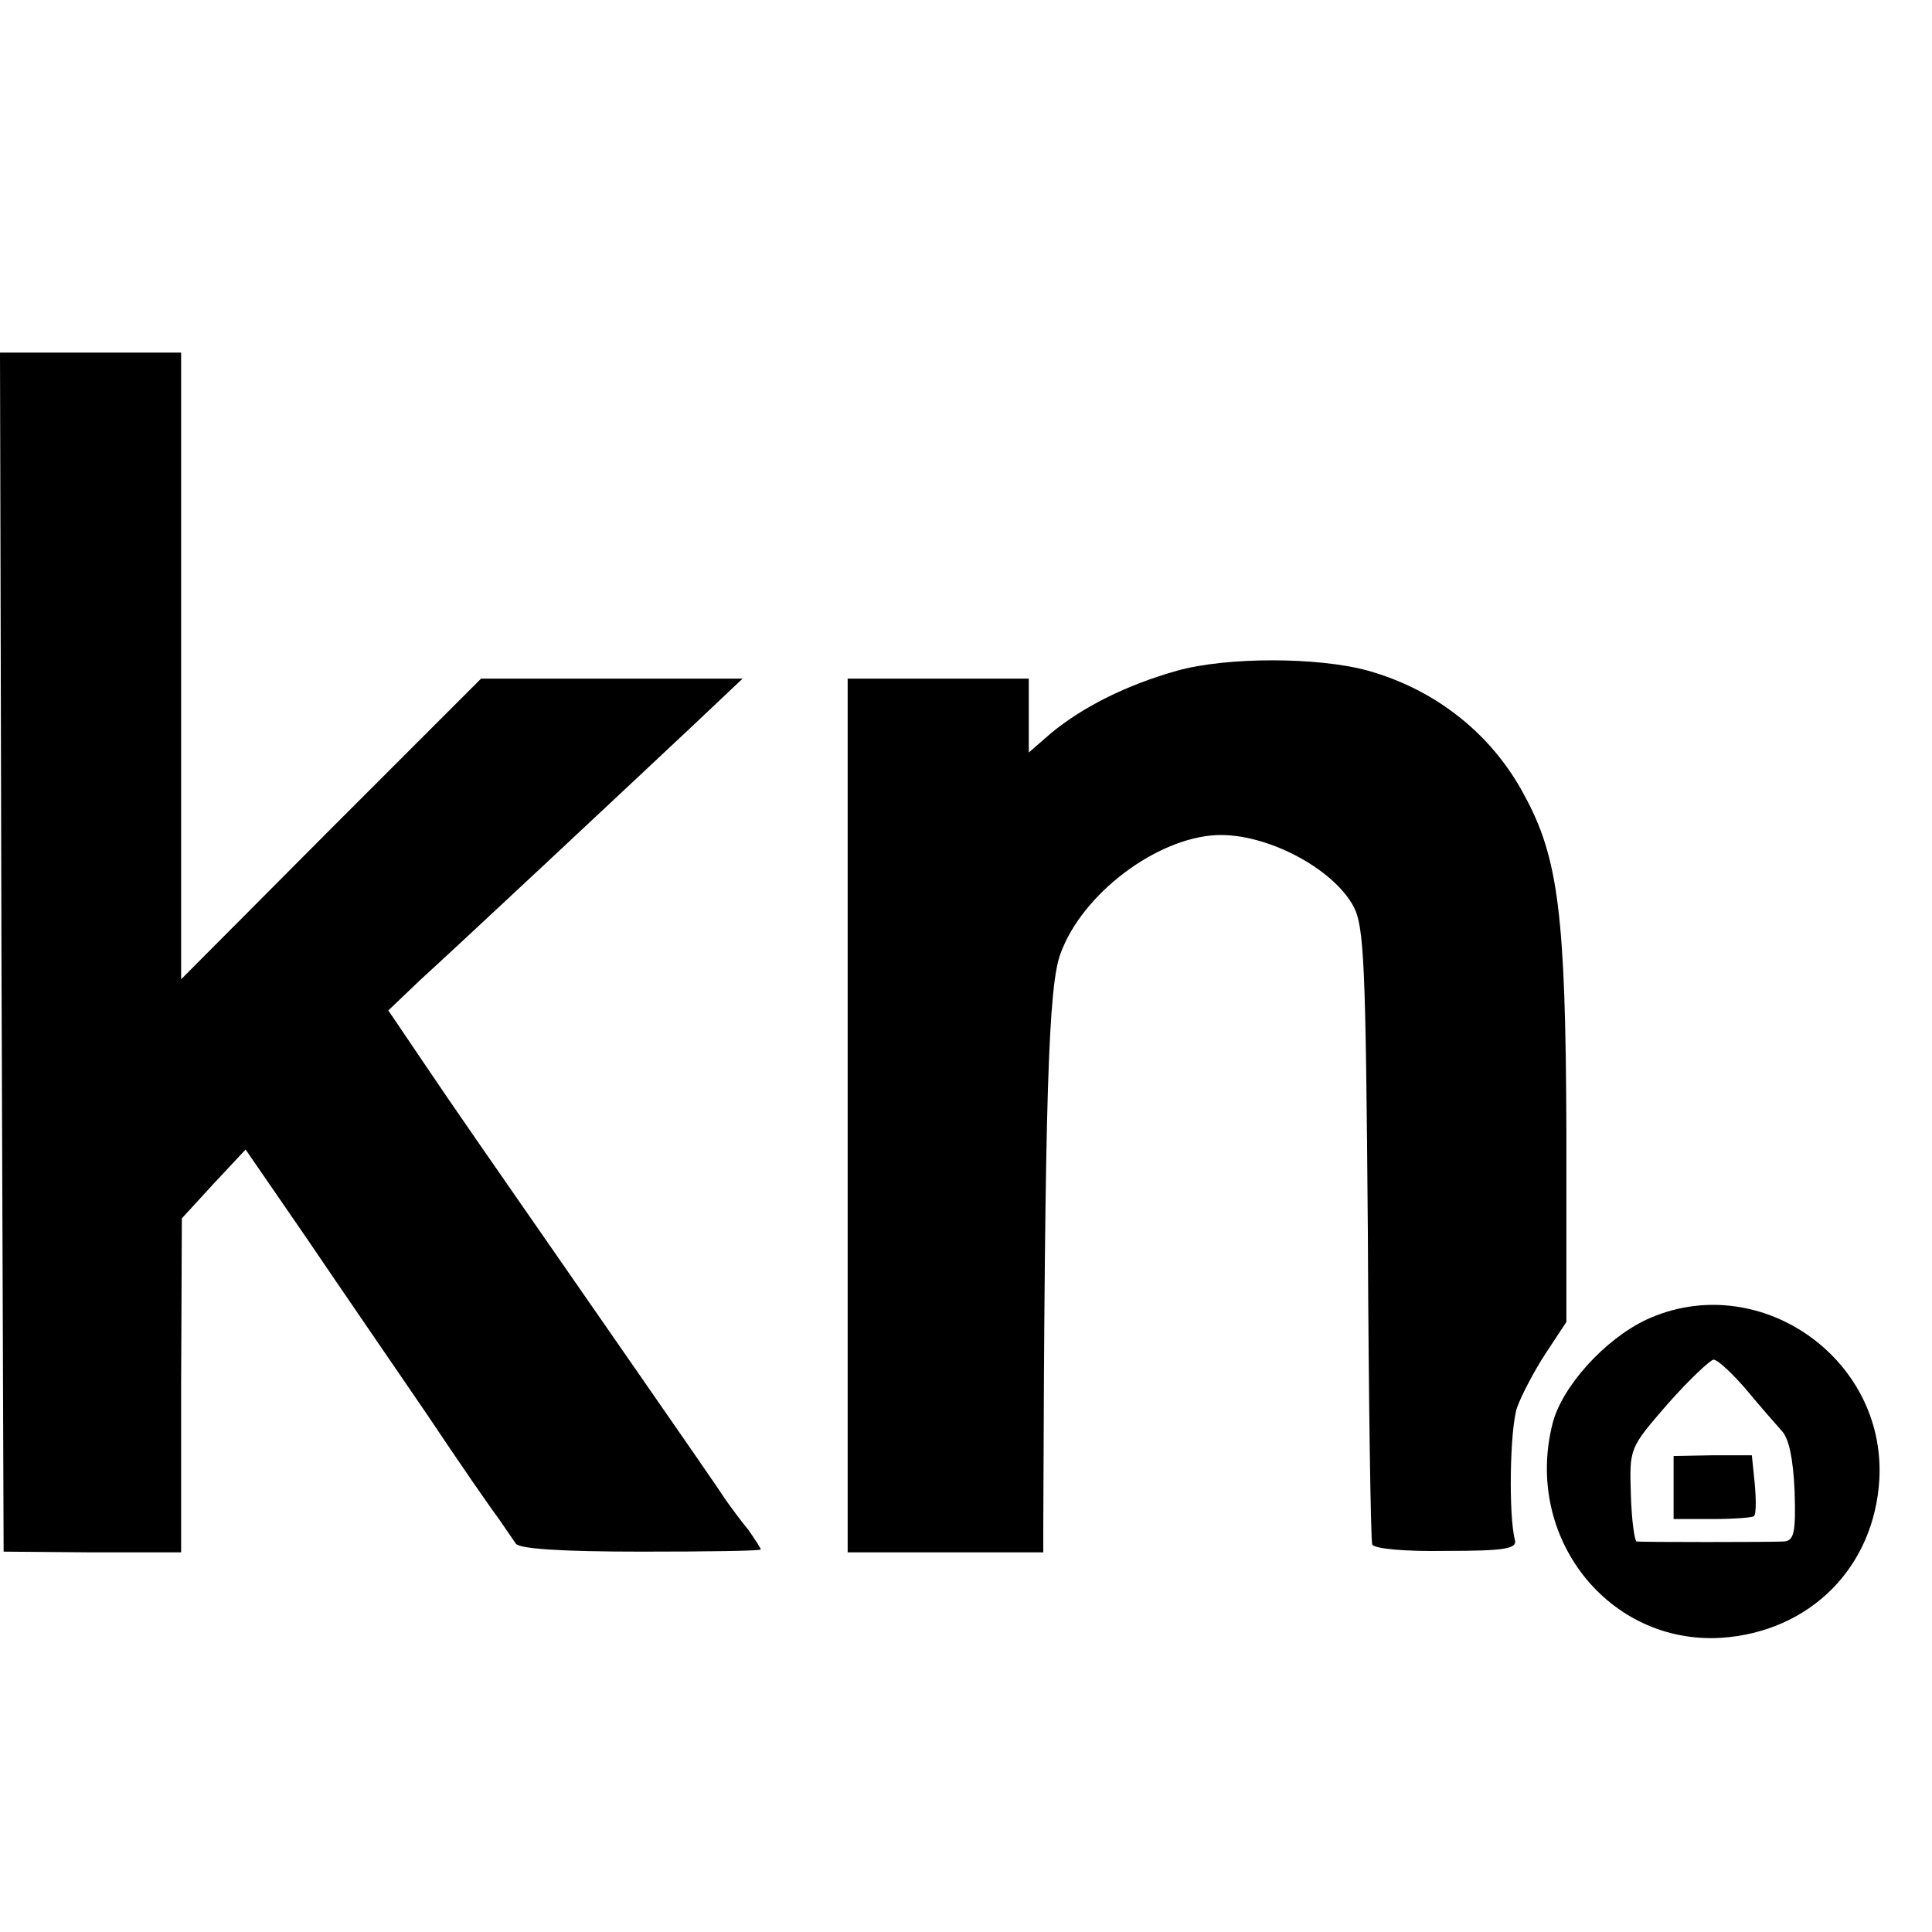
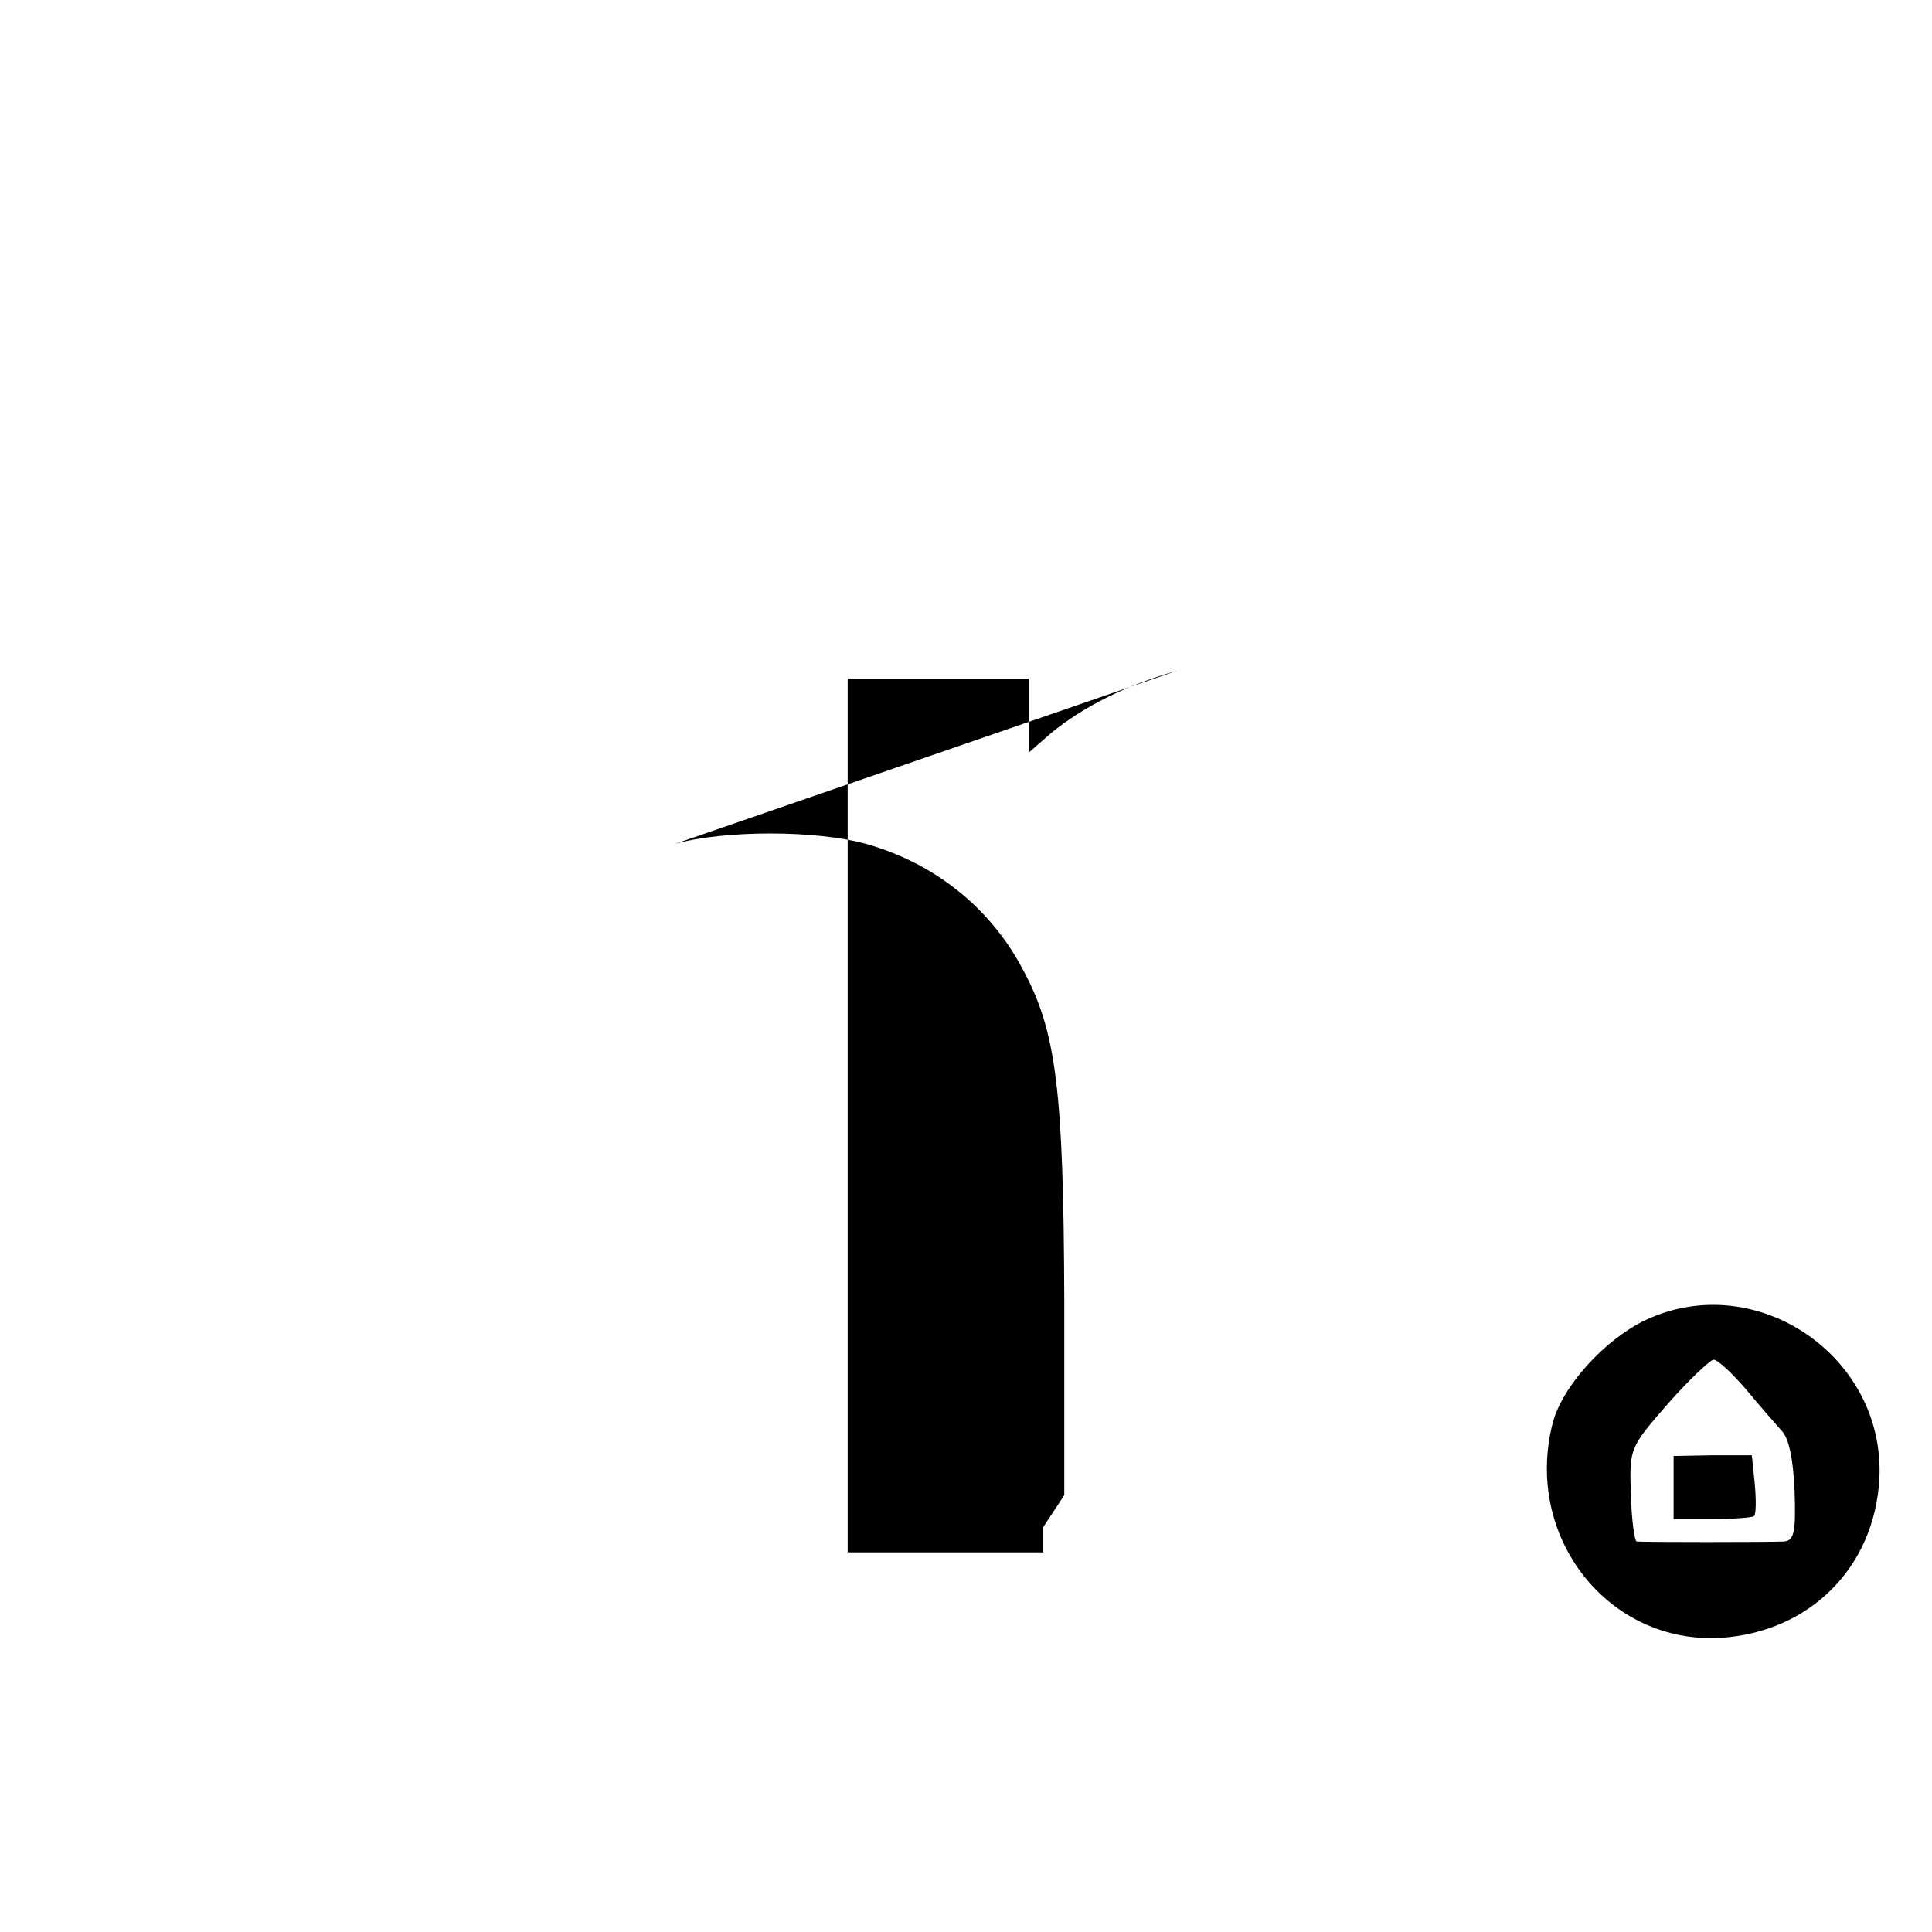
<svg xmlns="http://www.w3.org/2000/svg" version="1.0" width="16pt" height="16pt" viewBox="0 0 16 16" preserveAspectRatio="xMidYMid meet">
  <g transform="translate(0,16) scale(0.006,-0.006)" fill="#000000" stroke="none">
-     <path d="M2 1353 l3 -828 122 -1 123 0 0 230 1 231 44 48 44 47 84 -122 c46 -68 121 -177 166 -243 44 -66 89 -131 99 -144 9 -13 20 -29 24 -35 5 -7 61 -11 173 -11 91 0 165 1 165 3 0 2 -8 14 -17 27 -10 12 -24 31 -31 41 -7 11 -61 89 -120 174 -222 320 -255 367 -300 434 l-46 68 44 42 c55 50 275 256 373 348 l72 68 -181 0 -180 0 -207 -207 -207 -208 0 433 0 432 -125 0 -125 0 2 -827z" />
-     <path d="M1625 1741 c-71 -20 -130 -50 -174 -86 l-31 -27 0 51 0 51 -125 0 -125 0 0 -603 0 -603 135 0 135 0 0 35 c2 596 7 748 24 792 30 82 132 159 215 163 68 3 160 -45 189 -98 15 -28 17 -78 20 -451 1 -231 4 -424 6 -430 2 -6 45 -10 102 -9 81 0 98 3 95 15 -9 34 -7 154 3 183 6 17 24 51 39 74 l29 44 0 266 c-1 295 -11 375 -58 461 -45 85 -123 146 -216 172 -69 19 -195 19 -263 0z" />
+     <path d="M1625 1741 c-71 -20 -130 -50 -174 -86 l-31 -27 0 51 0 51 -125 0 -125 0 0 -603 0 -603 135 0 135 0 0 35 l29 44 0 266 c-1 295 -11 375 -58 461 -45 85 -123 146 -216 172 -69 19 -195 19 -263 0z" />
    <path d="M2272 845 c-57 -27 -116 -92 -129 -143 -40 -157 77 -305 232 -296 123 8 212 97 219 219 9 169 -169 291 -322 220z m138 -96 c19 -23 41 -48 49 -57 10 -10 16 -38 18 -83 2 -59 -1 -69 -15 -70 -21 -1 -195 -1 -203 0 -3 1 -7 30 -8 65 -2 64 -2 64 51 125 29 33 58 60 63 61 6 0 26 -19 45 -41z" />
    <path d="M2310 613 l0 -43 53 0 c30 0 56 2 58 4 3 3 3 23 1 45 l-4 39 -54 0 -54 -1 0 -44z" />
  </g>
</svg>